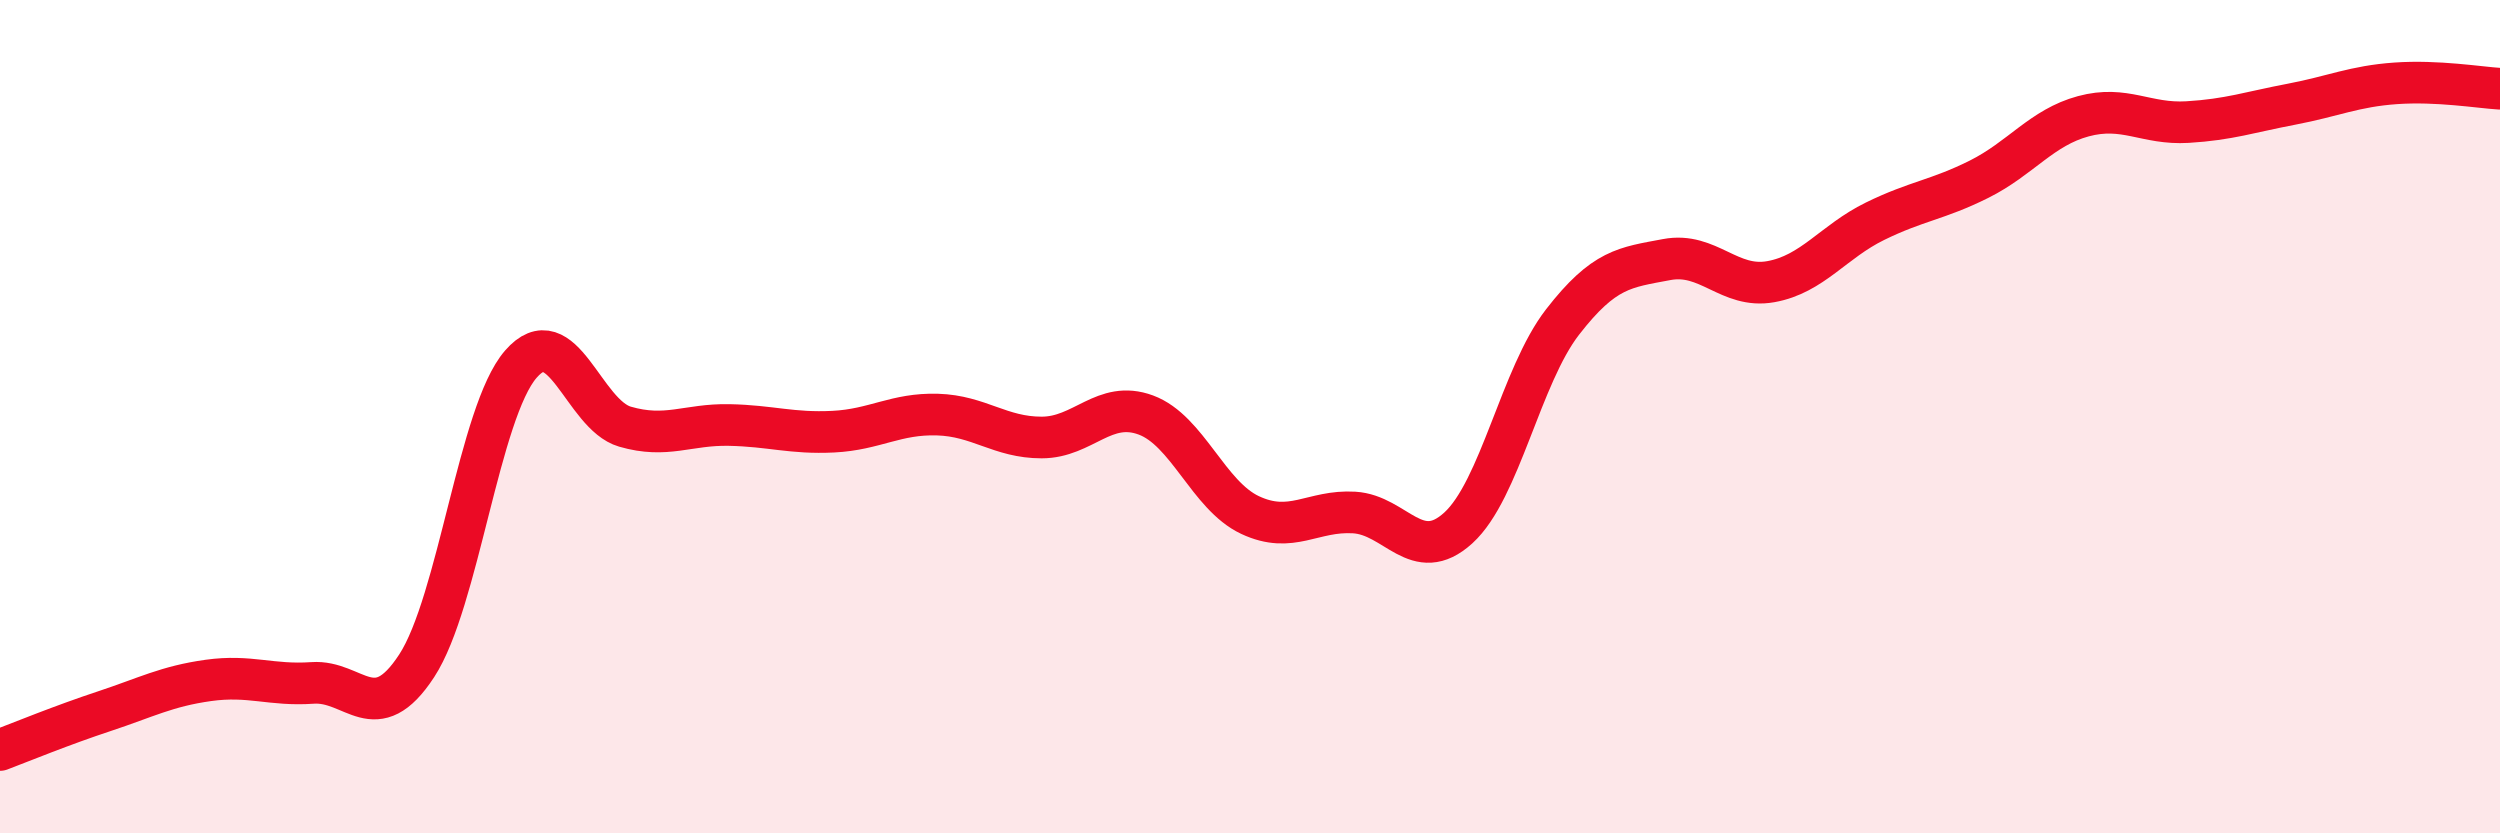
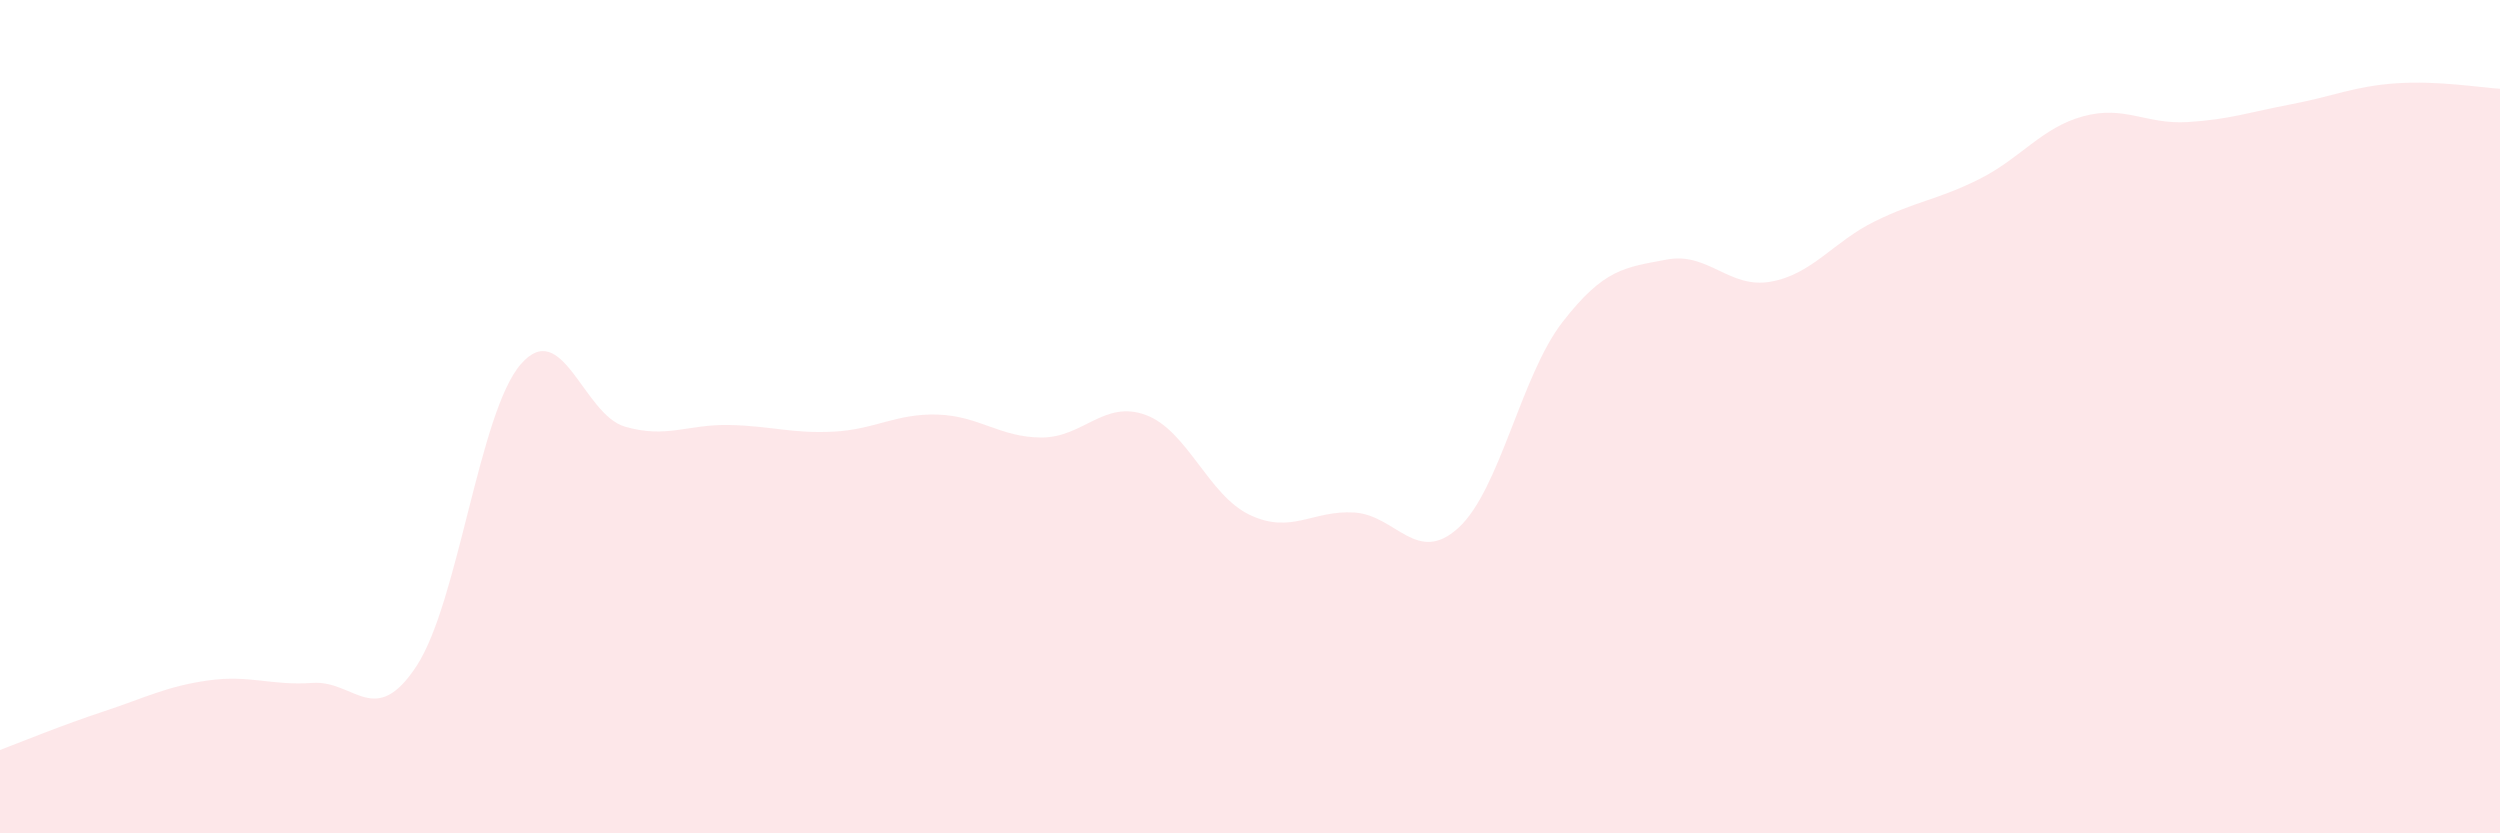
<svg xmlns="http://www.w3.org/2000/svg" width="60" height="20" viewBox="0 0 60 20">
  <path d="M 0,18 C 0.5,17.81 1.5,17.4 2.5,17.07 C 3.5,16.74 4,16.47 5,16.33 C 6,16.19 6.5,16.46 7.5,16.39 C 8.5,16.32 9,17.51 10,15.98 C 11,14.45 11.5,9.89 12.5,8.74 C 13.5,7.59 14,9.95 15,10.24 C 16,10.53 16.5,10.18 17.5,10.2 C 18.5,10.22 19,10.41 20,10.36 C 21,10.31 21.5,9.92 22.5,9.95 C 23.5,9.98 24,10.5 25,10.5 C 26,10.5 26.5,9.59 27.5,9.96 C 28.5,10.33 29,11.89 30,12.36 C 31,12.83 31.5,12.24 32.5,12.3 C 33.5,12.36 34,13.58 35,12.67 C 36,11.76 36.5,9.02 37.5,7.73 C 38.5,6.44 39,6.42 40,6.23 C 41,6.04 41.5,6.94 42.5,6.76 C 43.5,6.58 44,5.8 45,5.31 C 46,4.82 46.5,4.8 47.5,4.3 C 48.5,3.8 49,3.06 50,2.79 C 51,2.52 51.5,2.99 52.5,2.93 C 53.5,2.87 54,2.69 55,2.5 C 56,2.31 56.5,2.07 57.5,2 C 58.5,1.93 59.5,2.1 60,2.13L60 20L0 20Z" fill="#EB0A25" opacity="0.1" stroke-linecap="round" stroke-linejoin="round" />
-   <path d="M 0,18 C 0.5,17.81 1.5,17.4 2.5,17.07 C 3.5,16.74 4,16.47 5,16.33 C 6,16.19 6.5,16.46 7.5,16.39 C 8.5,16.32 9,17.51 10,15.98 C 11,14.45 11.5,9.89 12.5,8.74 C 13.5,7.59 14,9.95 15,10.24 C 16,10.53 16.5,10.18 17.5,10.2 C 18.5,10.22 19,10.41 20,10.36 C 21,10.31 21.5,9.92 22.5,9.95 C 23.5,9.98 24,10.5 25,10.5 C 26,10.5 26.5,9.59 27.5,9.96 C 28.5,10.33 29,11.89 30,12.36 C 31,12.83 31.5,12.24 32.5,12.3 C 33.5,12.36 34,13.58 35,12.67 C 36,11.76 36.5,9.02 37.5,7.73 C 38.5,6.44 39,6.42 40,6.23 C 41,6.04 41.5,6.94 42.5,6.76 C 43.5,6.58 44,5.8 45,5.31 C 46,4.82 46.5,4.8 47.5,4.3 C 48.5,3.8 49,3.06 50,2.79 C 51,2.52 51.5,2.99 52.5,2.93 C 53.5,2.87 54,2.69 55,2.5 C 56,2.31 56.5,2.07 57.5,2 C 58.5,1.93 59.5,2.1 60,2.13" stroke="#EB0A25" stroke-width="1" fill="none" stroke-linecap="round" stroke-linejoin="round" />
</svg>